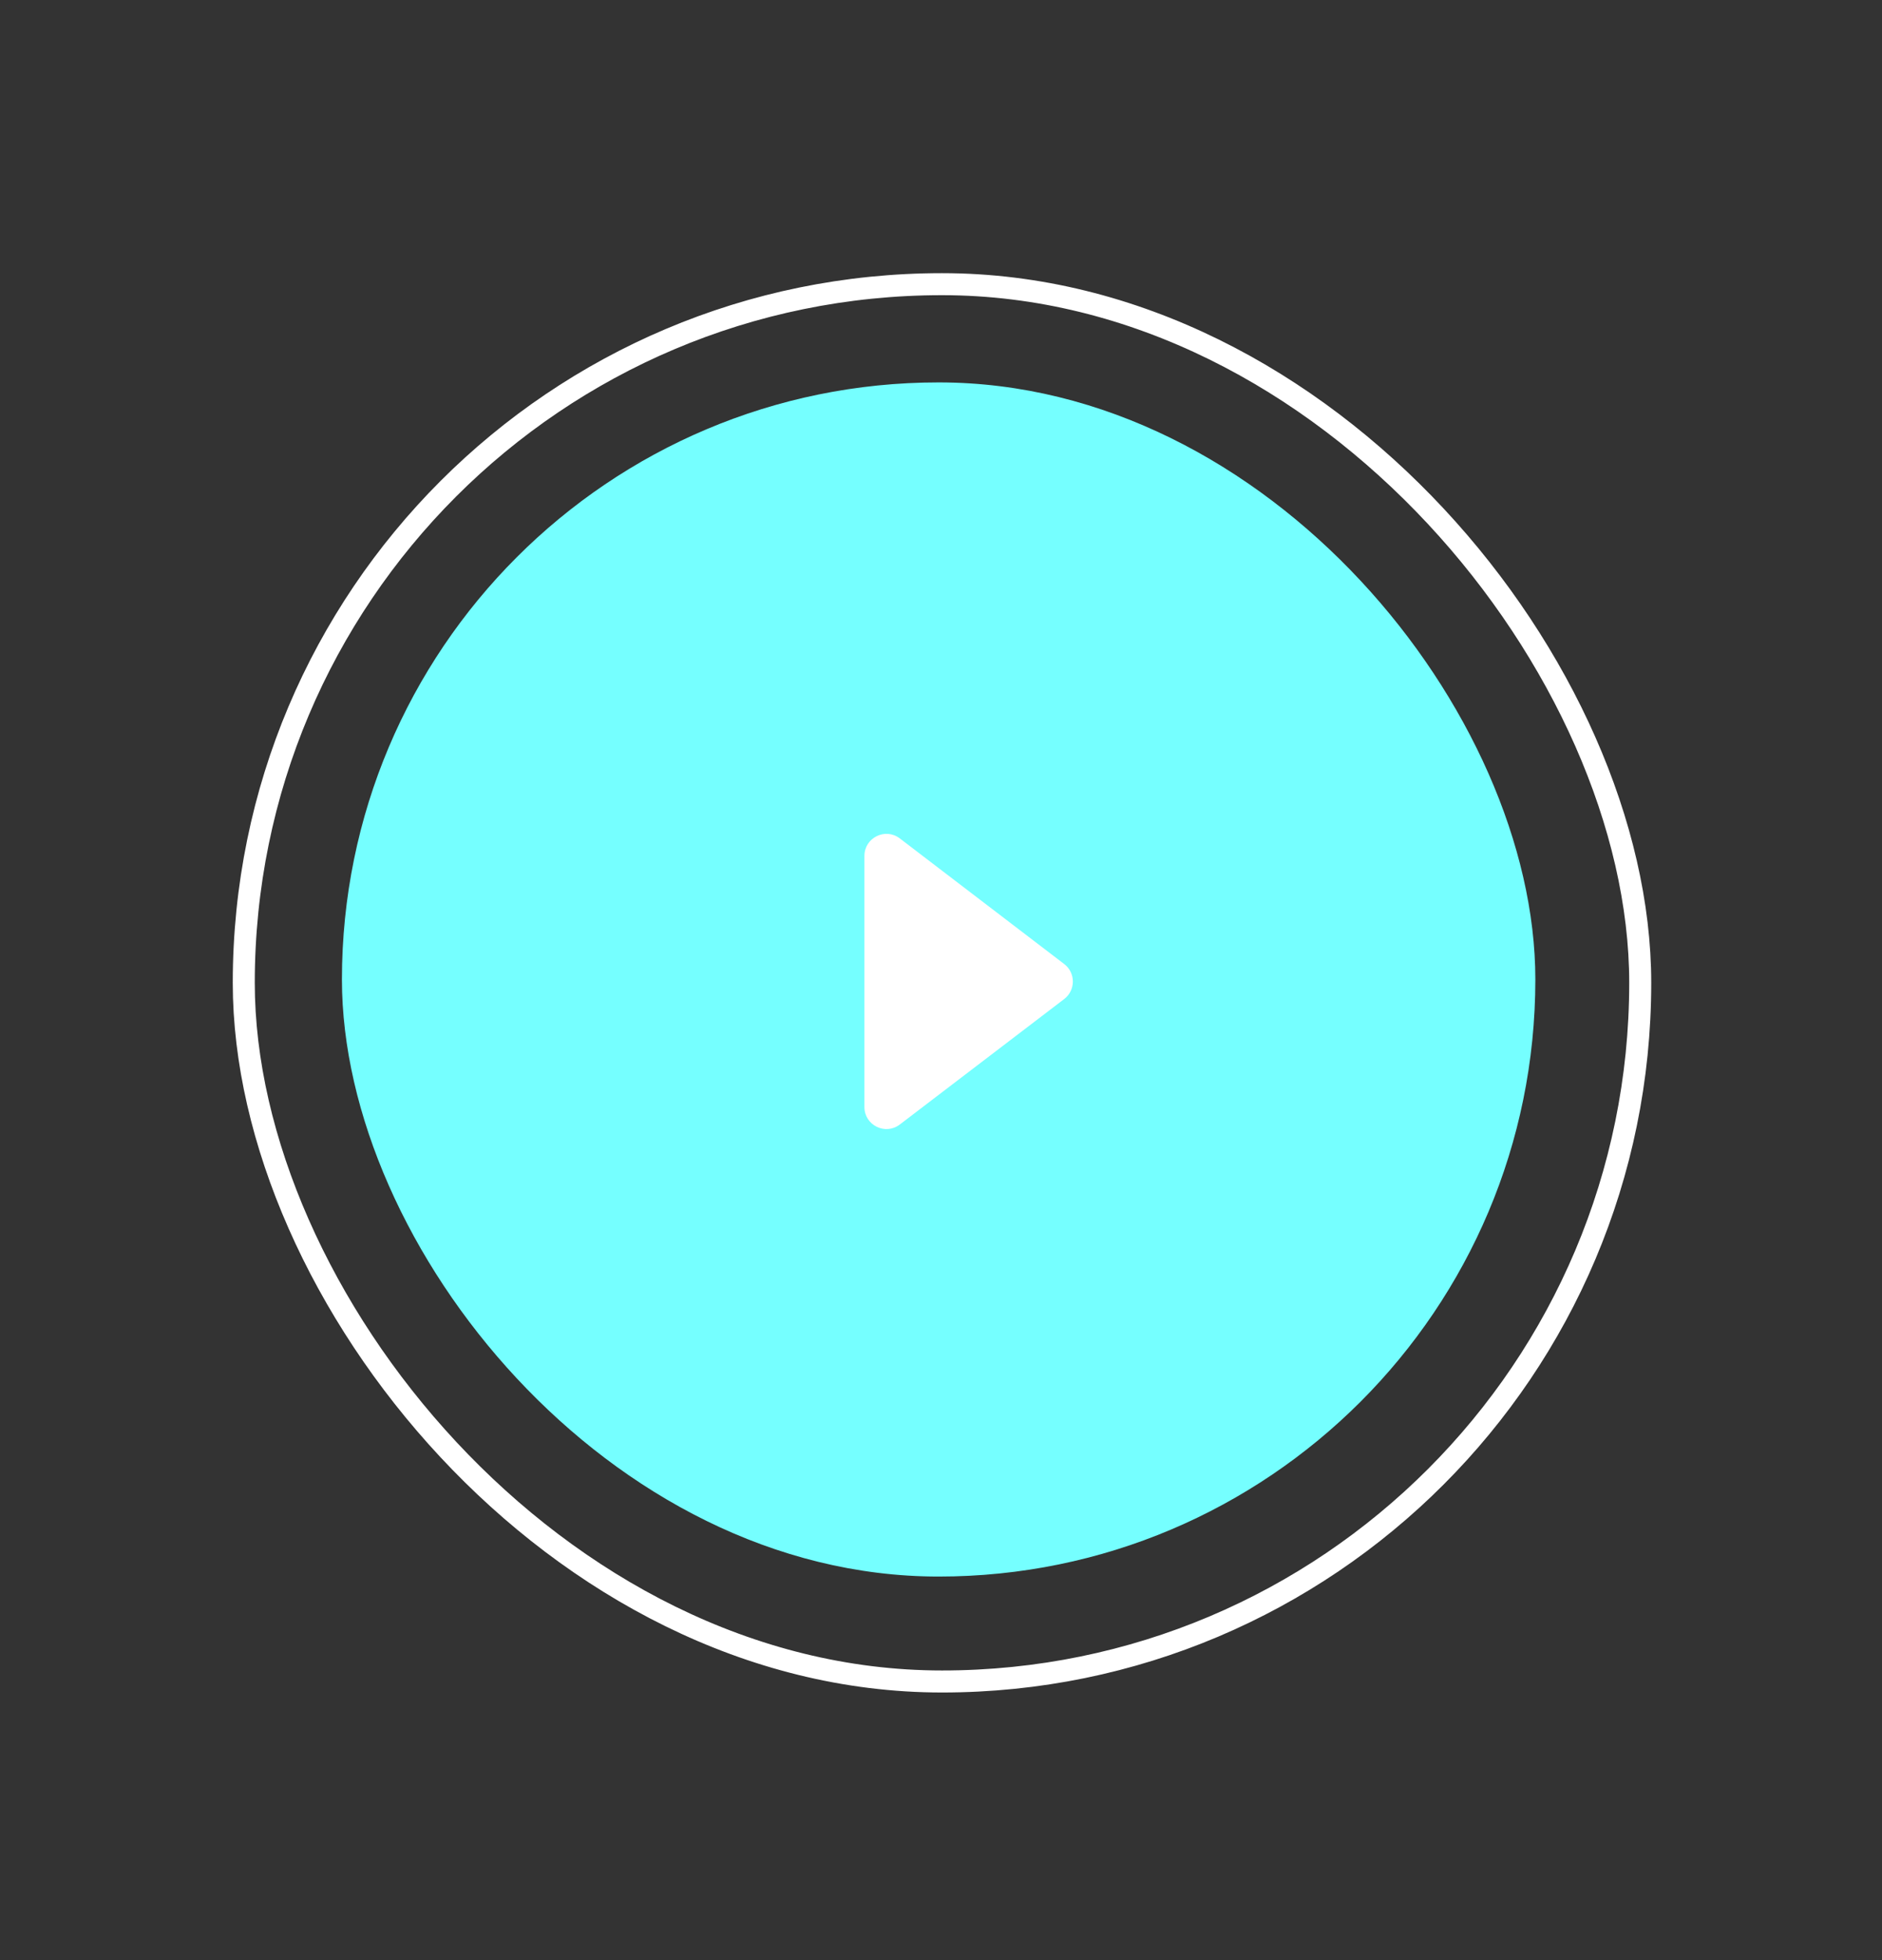
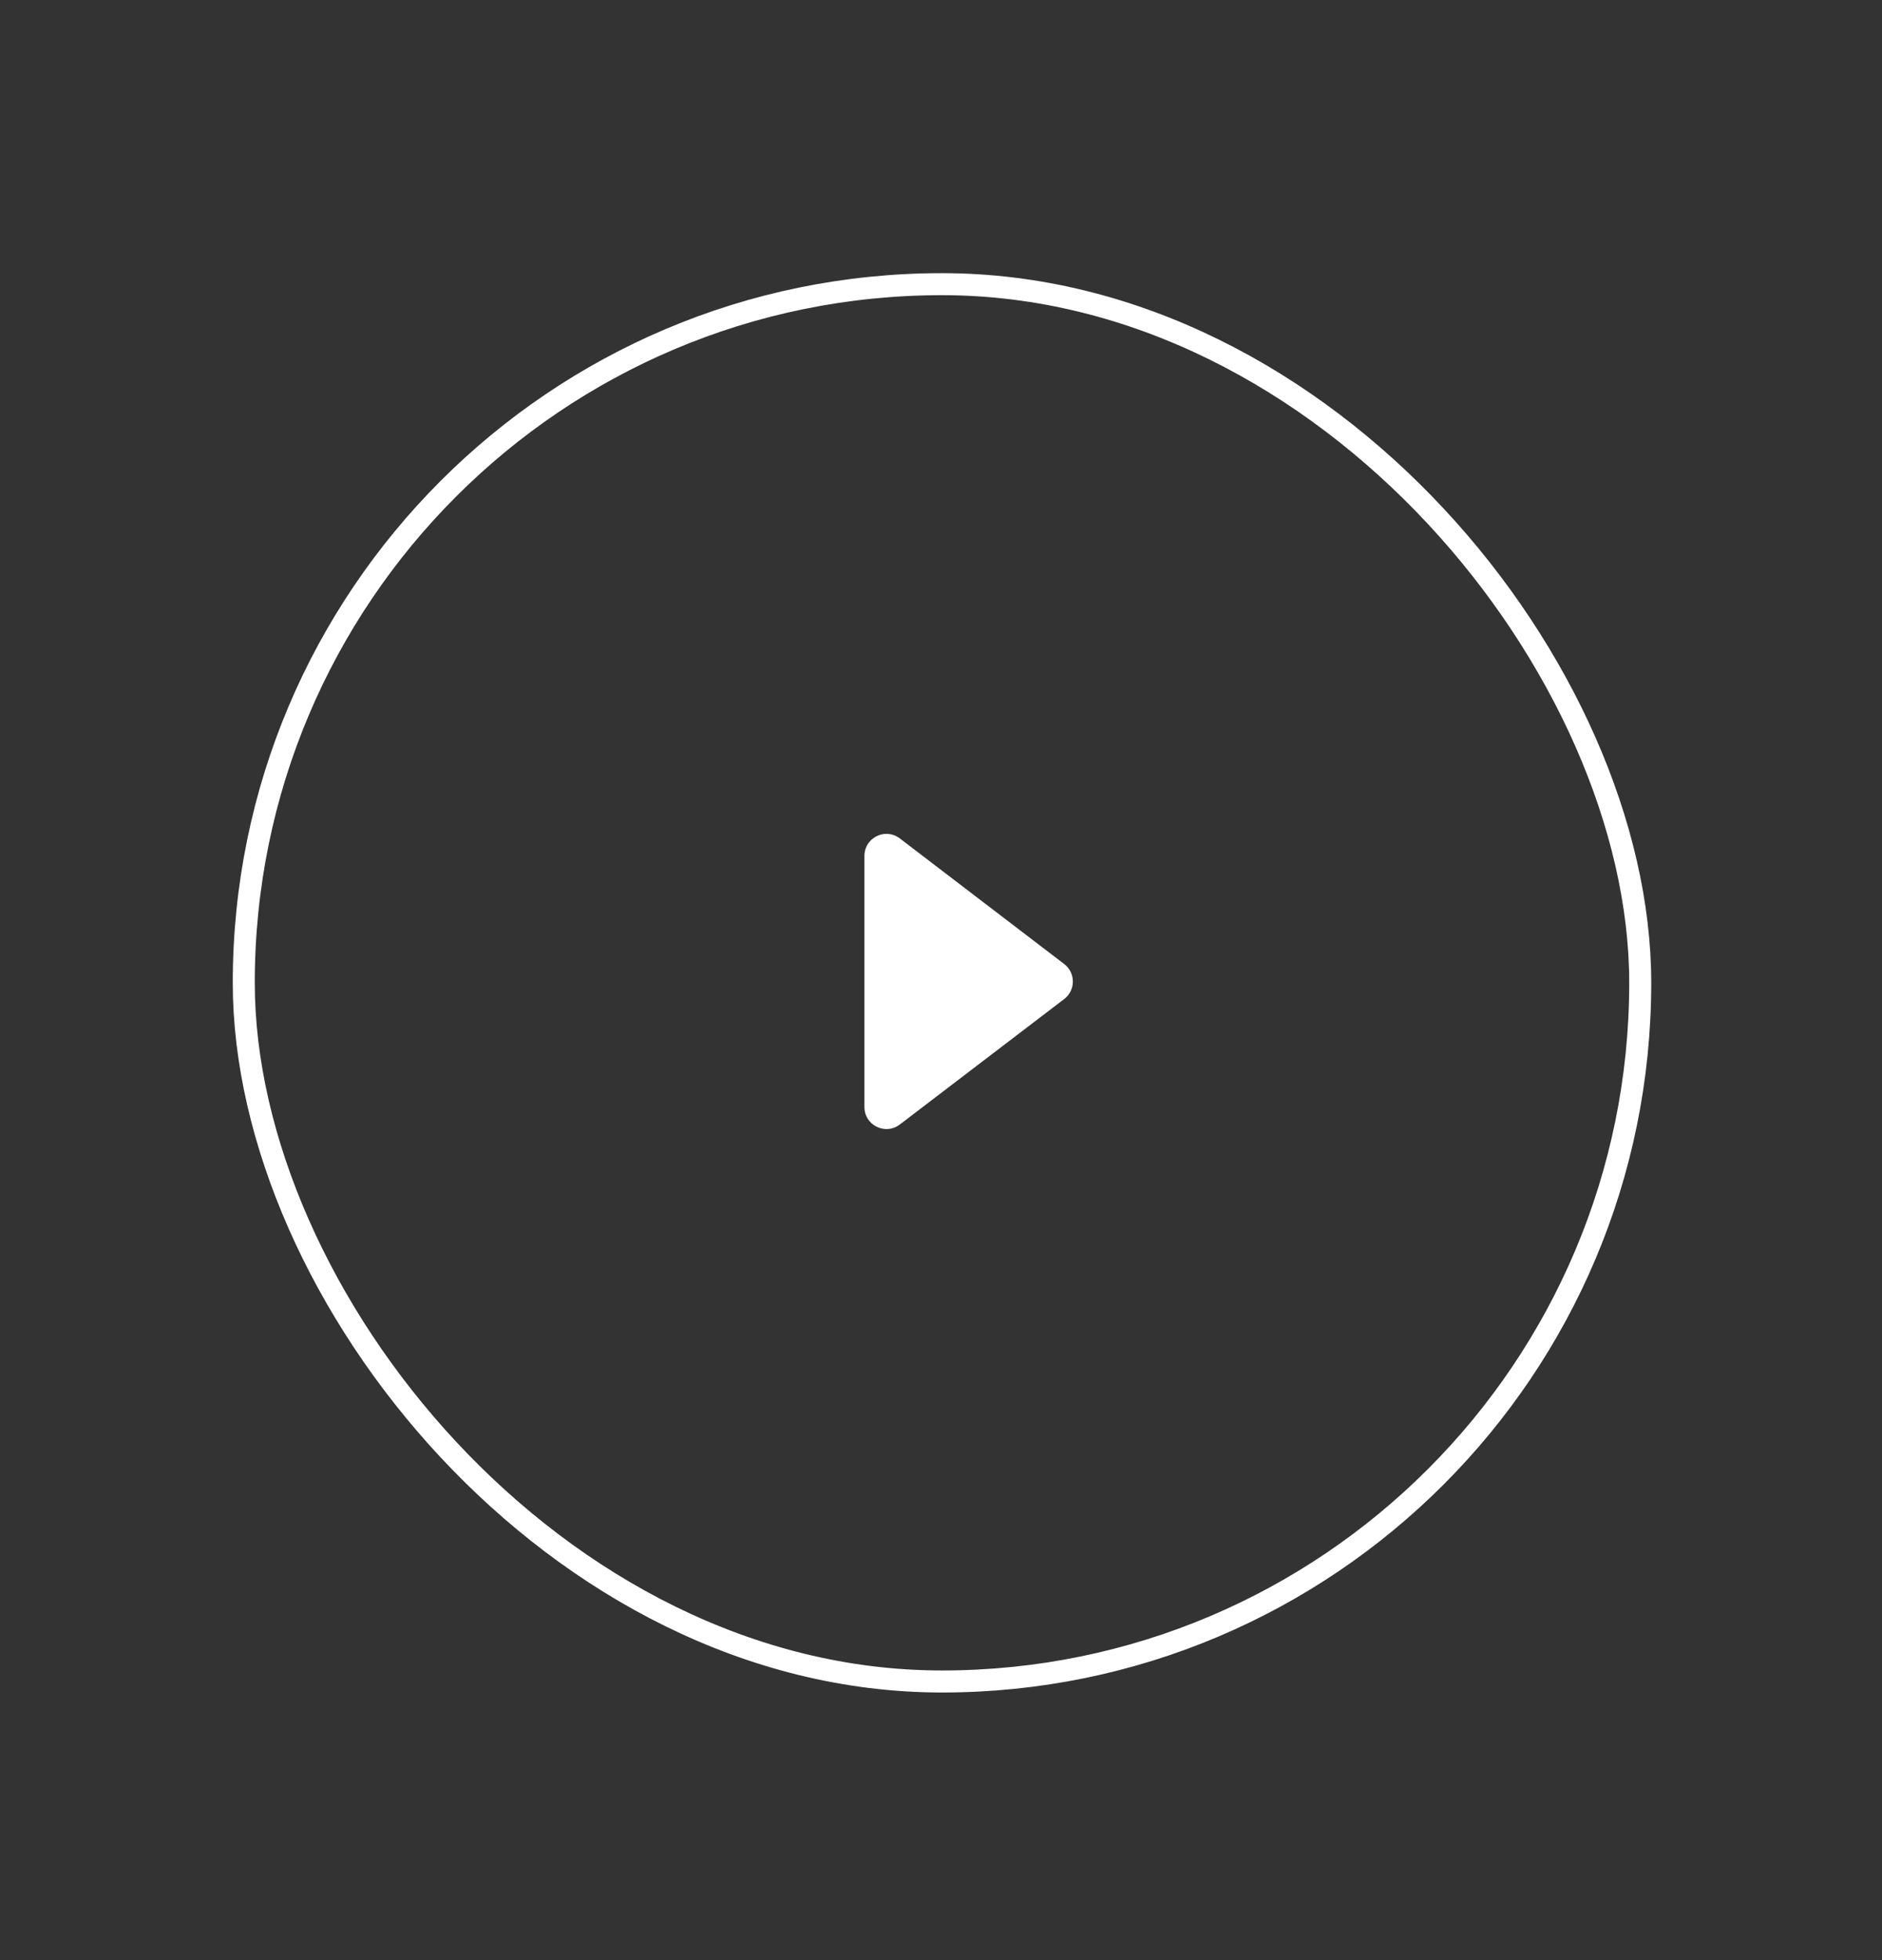
<svg xmlns="http://www.w3.org/2000/svg" width="171" height="178" viewBox="0 0 171 178" fill="none">
  <rect x="0" y="0" width="171" height="178" fill="#333333" stroke="none" />
  <rect x="22.149" y="25.804" width="126.883" height="126.883" rx="63.442" stroke="white" stroke-width="2" />
-   <rect x="31.068" y="34.724" width="108.435" height="108.435" rx="54.218" fill="#75FFFF" />
  <path d="M81.756 76.131C80.439 75.126 78.542 76.065 78.542 77.721V100.522C78.542 102.177 80.439 103.116 81.755 102.112L96.693 90.718C97.742 89.918 97.743 88.339 96.694 87.538L81.756 76.131Z" fill="white" />
</svg>